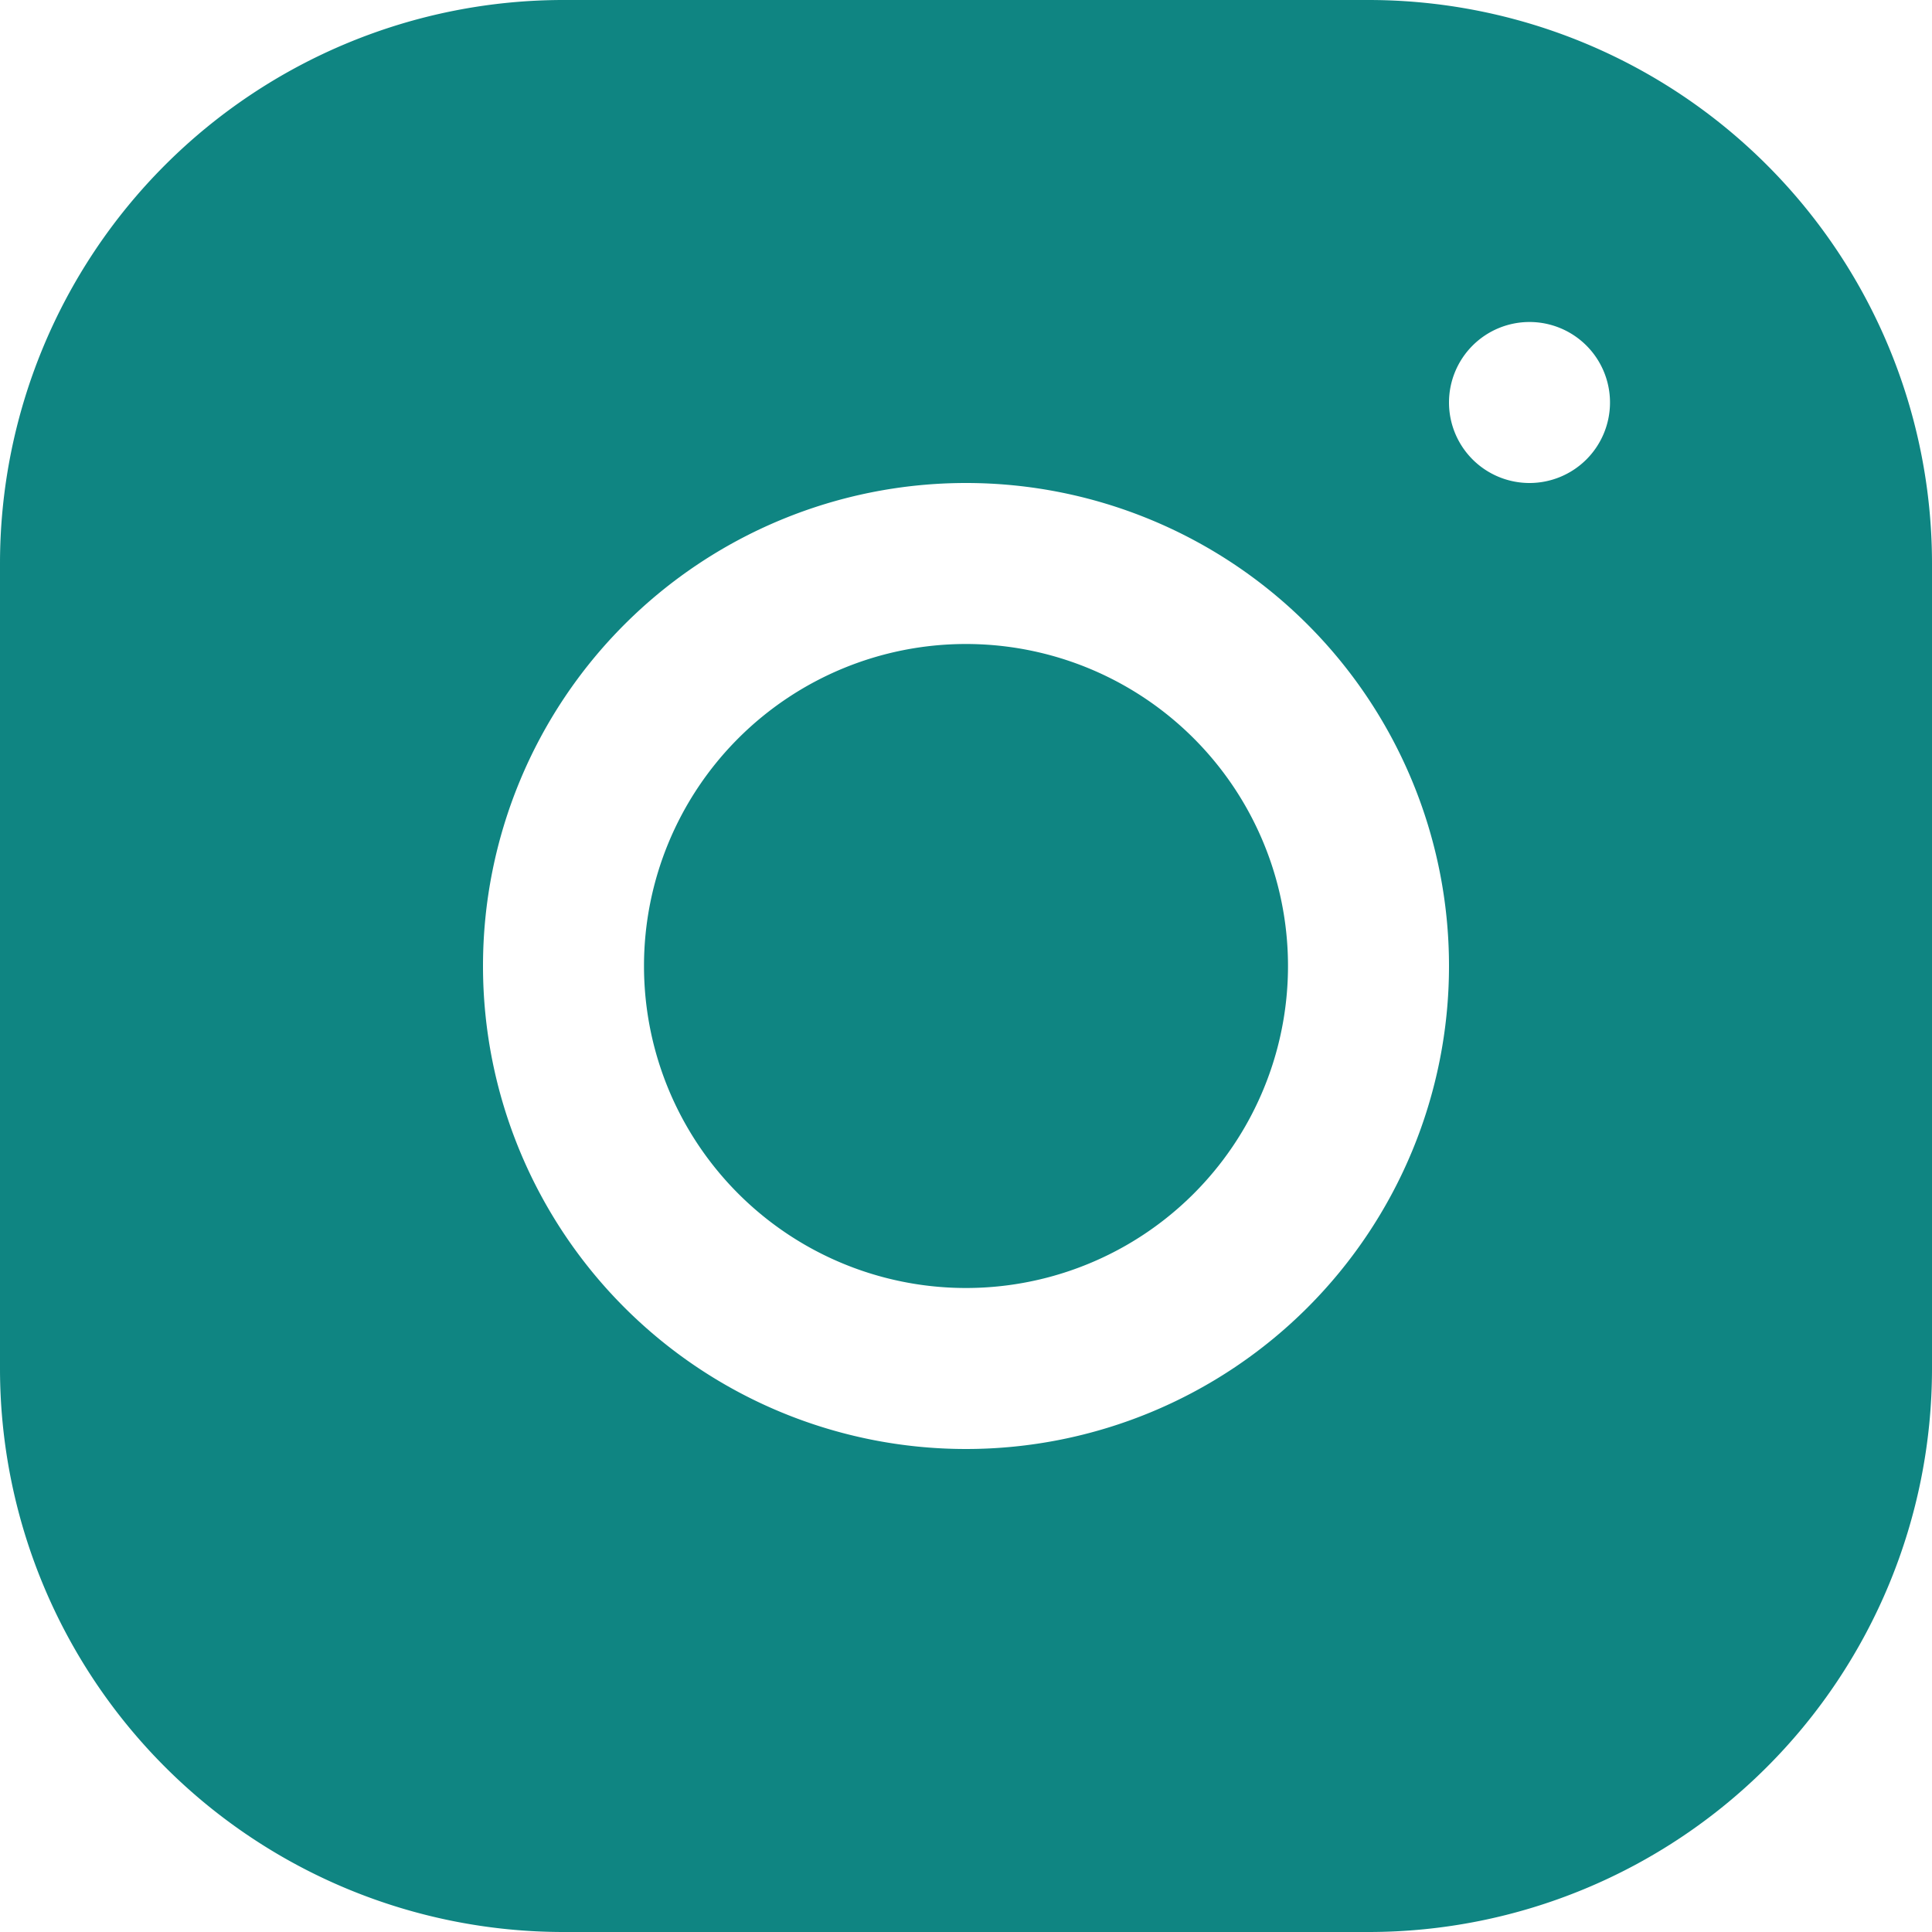
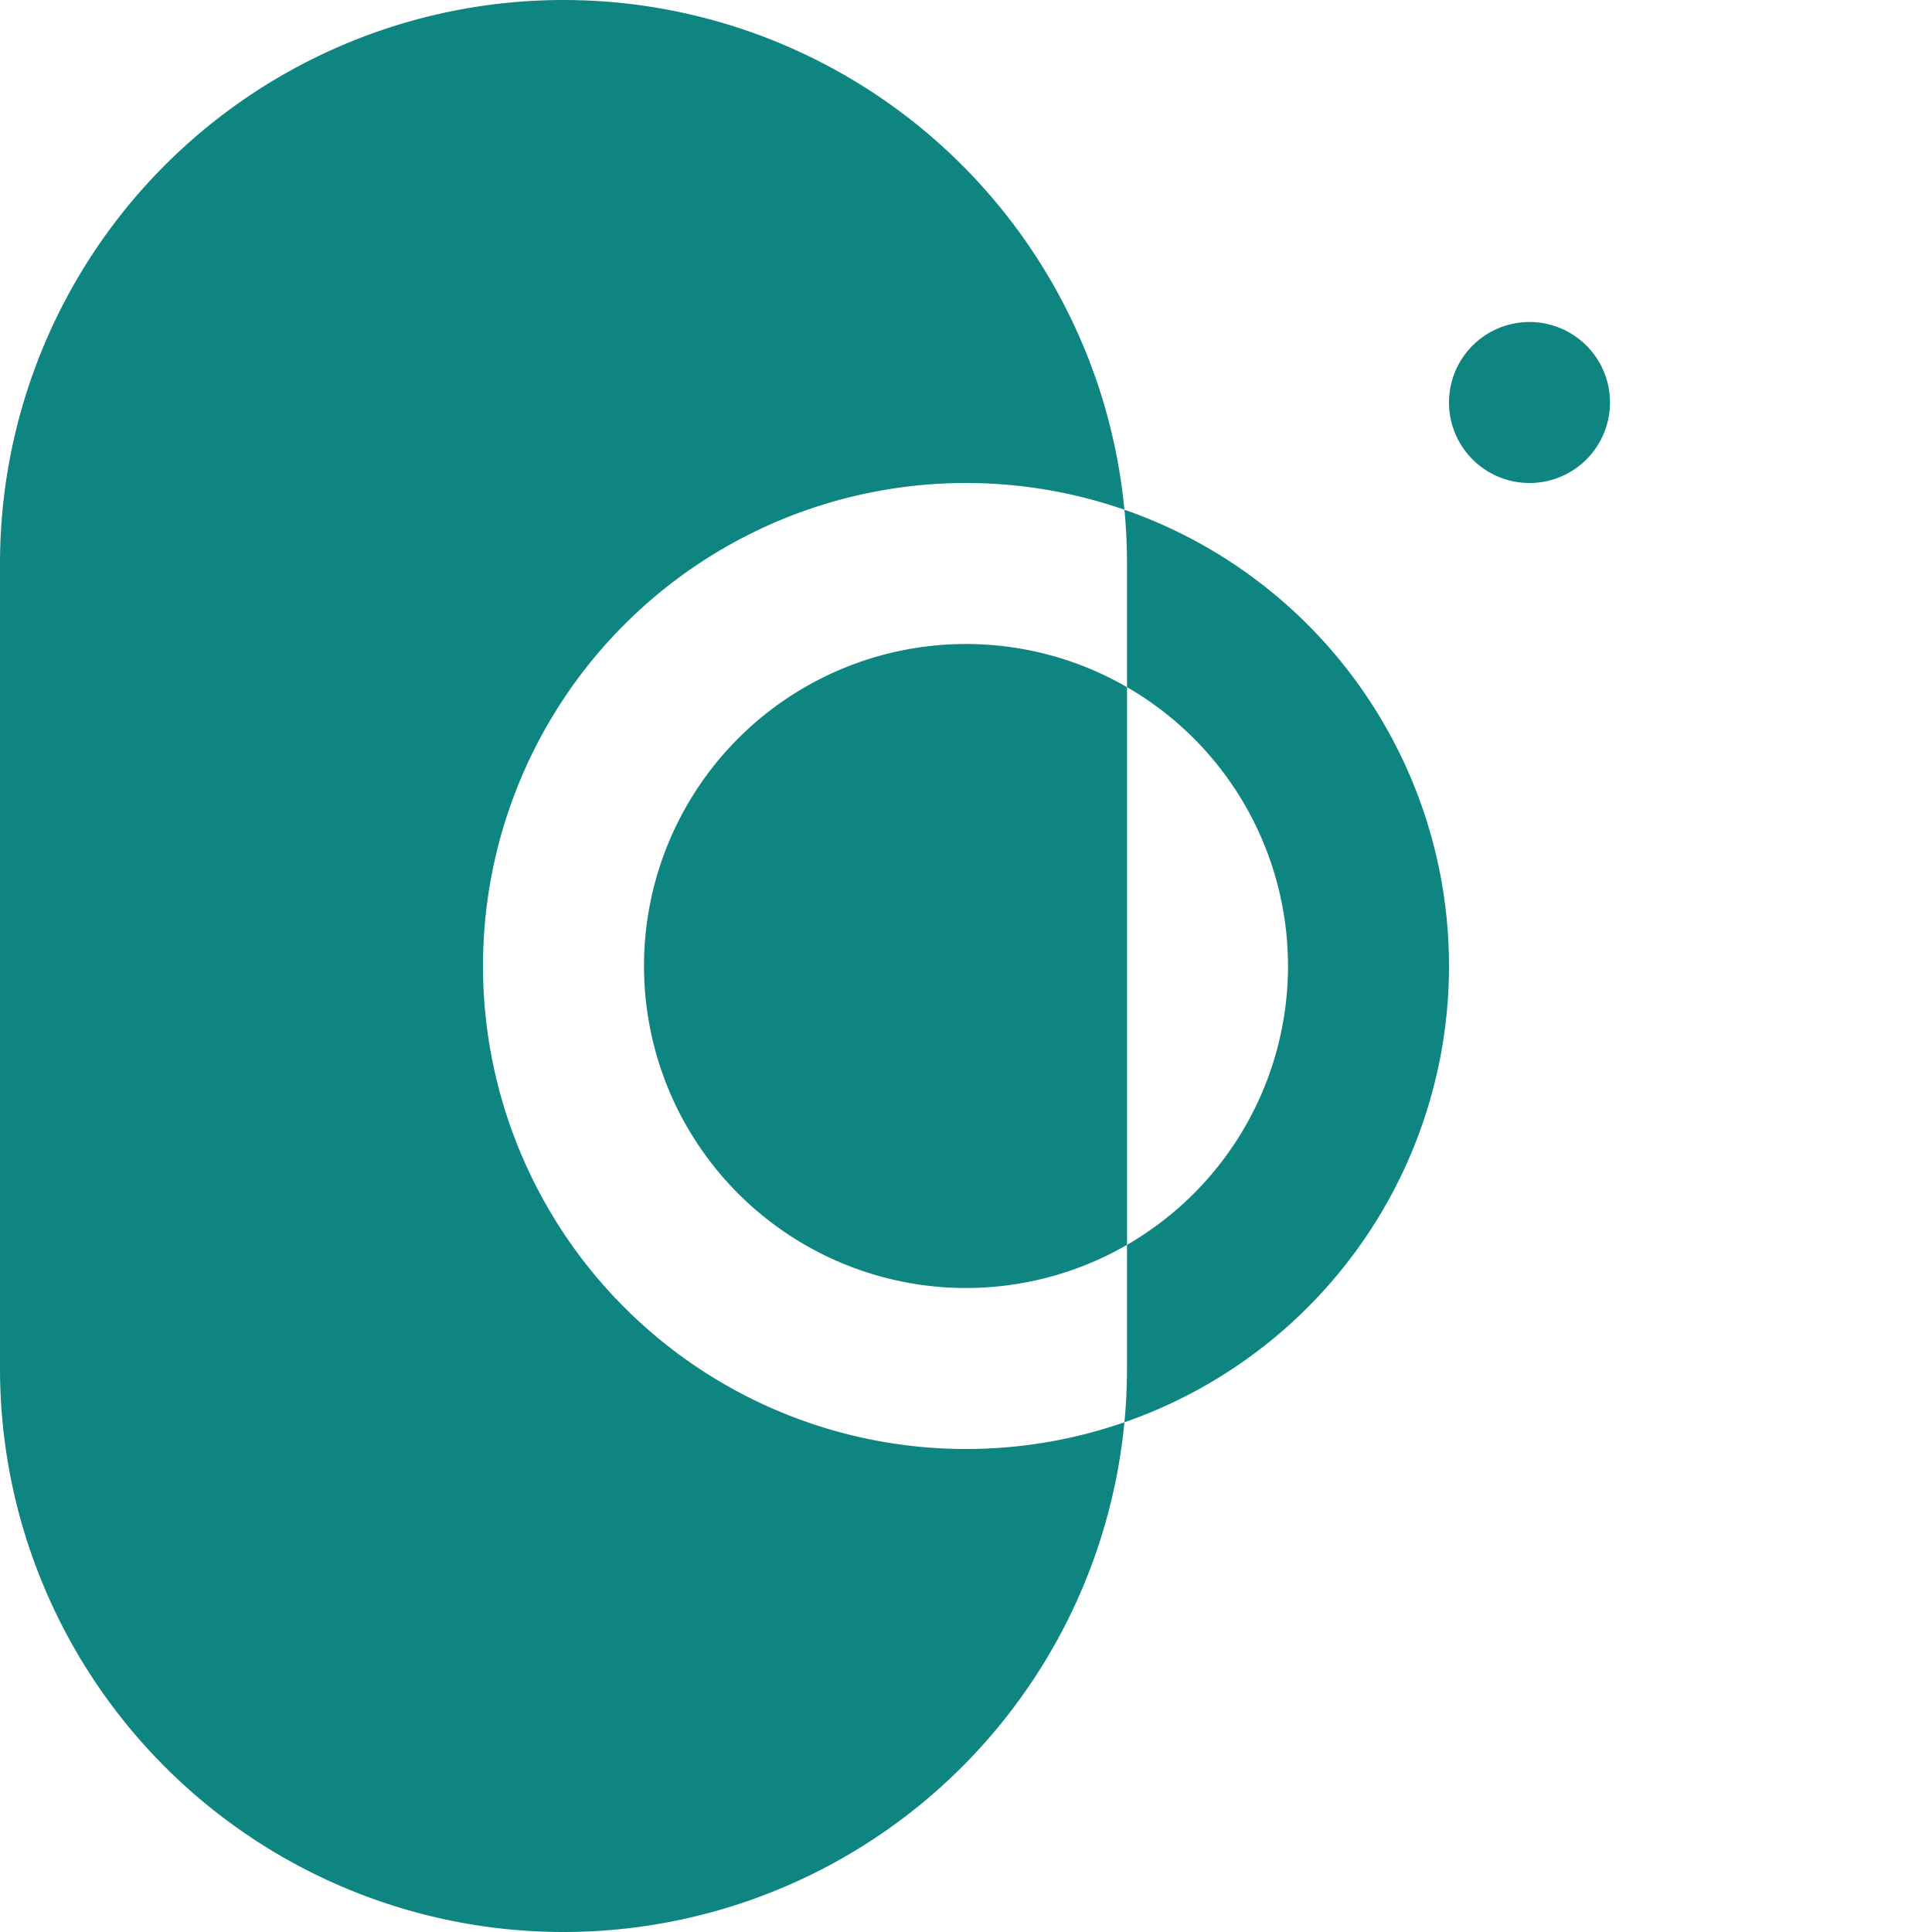
<svg xmlns="http://www.w3.org/2000/svg" id="Capa_1" data-name="Capa 1" viewBox="0 0 24 24">
  <defs>
    <style>.cls-1{fill:#0f8582;}</style>
  </defs>
  <title>instagram</title>
-   <path class="cls-1" d="M218.89-139a7,7,0,0,0-7,7v10a7,7,0,0,0,7,7h10a7,7,0,0,0,7-7v-10a7,7,0,0,0-7-7h-10Zm12,4a1,1,0,0,1,1,1,1,1,0,0,1-1,1,1,1,0,0,1-1-1A1,1,0,0,1,230.89-135Zm-7,2a6,6,0,0,1,6,6,6,6,0,0,1-6,6,6,6,0,0,1-6-6A6,6,0,0,1,223.89-133Zm0,2a4,4,0,0,0-4,4,4,4,0,0,0,4,4,4,4,0,0,0,4-4A4,4,0,0,0,223.89-131Z" transform="translate(-211.89 139)" />
+   <path class="cls-1" d="M218.89-139a7,7,0,0,0-7,7v10a7,7,0,0,0,7,7a7,7,0,0,0,7-7v-10a7,7,0,0,0-7-7h-10Zm12,4a1,1,0,0,1,1,1,1,1,0,0,1-1,1,1,1,0,0,1-1-1A1,1,0,0,1,230.89-135Zm-7,2a6,6,0,0,1,6,6,6,6,0,0,1-6,6,6,6,0,0,1-6-6A6,6,0,0,1,223.89-133Zm0,2a4,4,0,0,0-4,4,4,4,0,0,0,4,4,4,4,0,0,0,4-4A4,4,0,0,0,223.89-131Z" transform="translate(-211.89 139)" />
</svg>